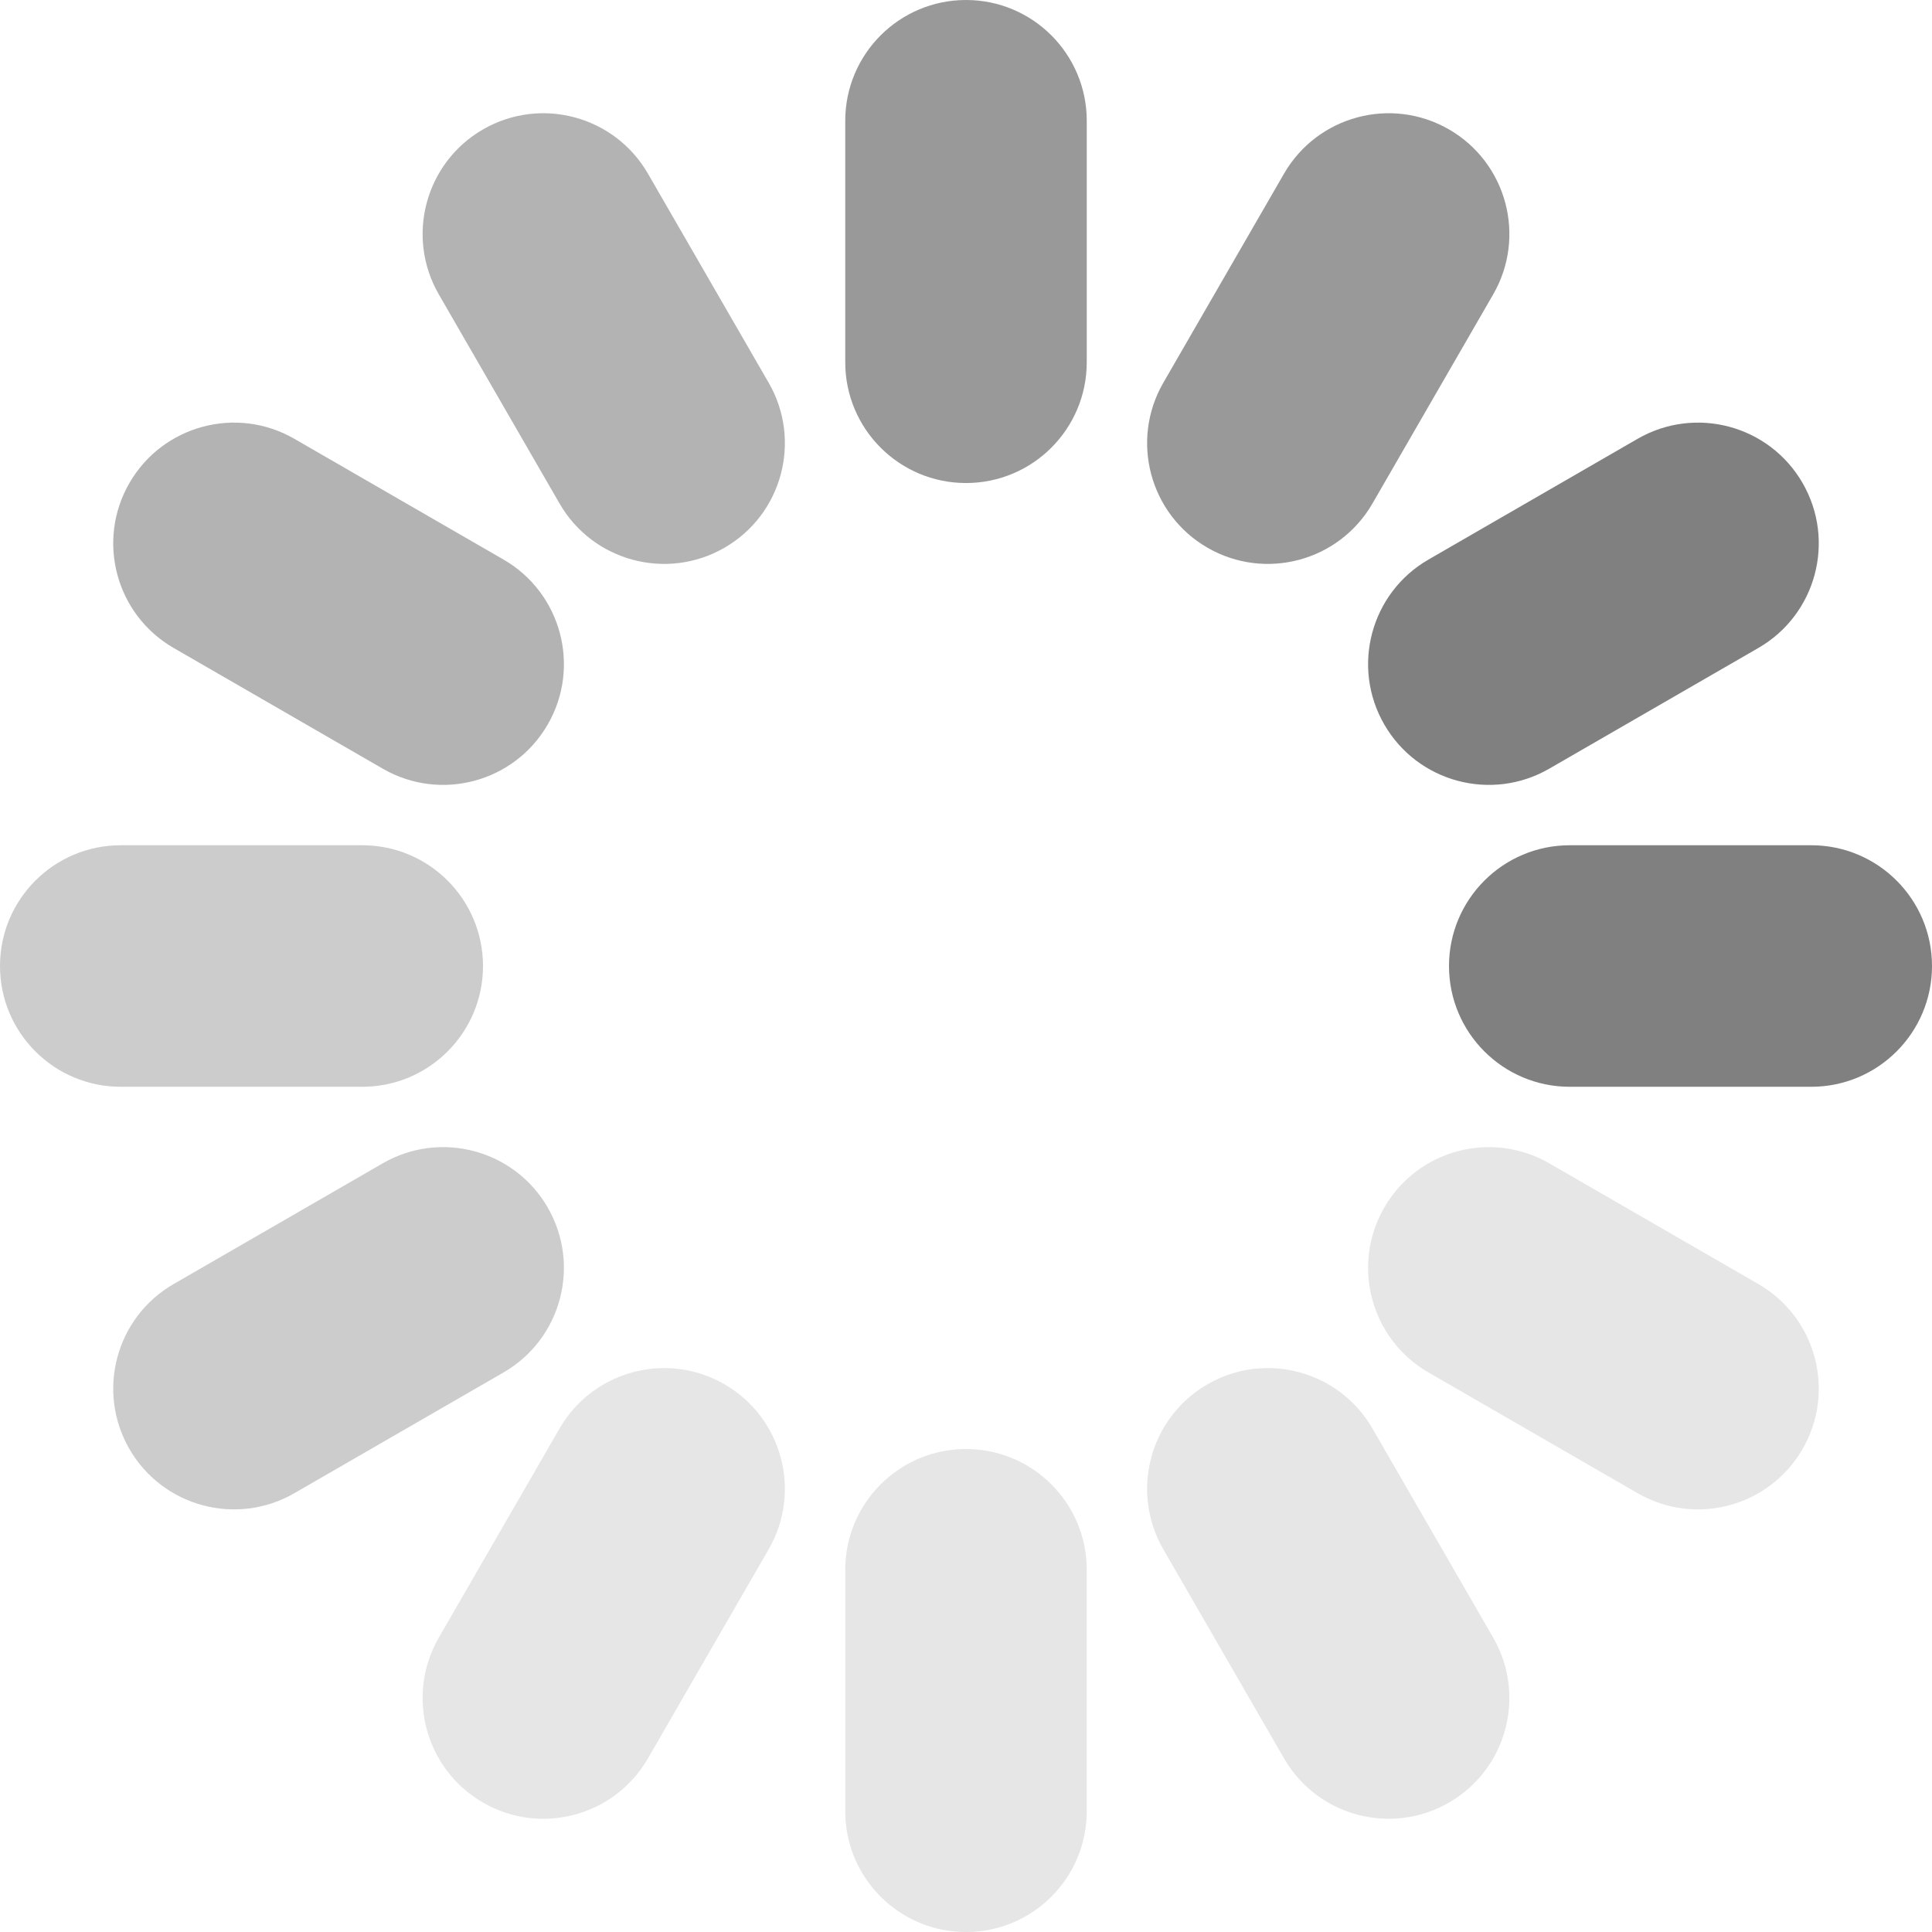
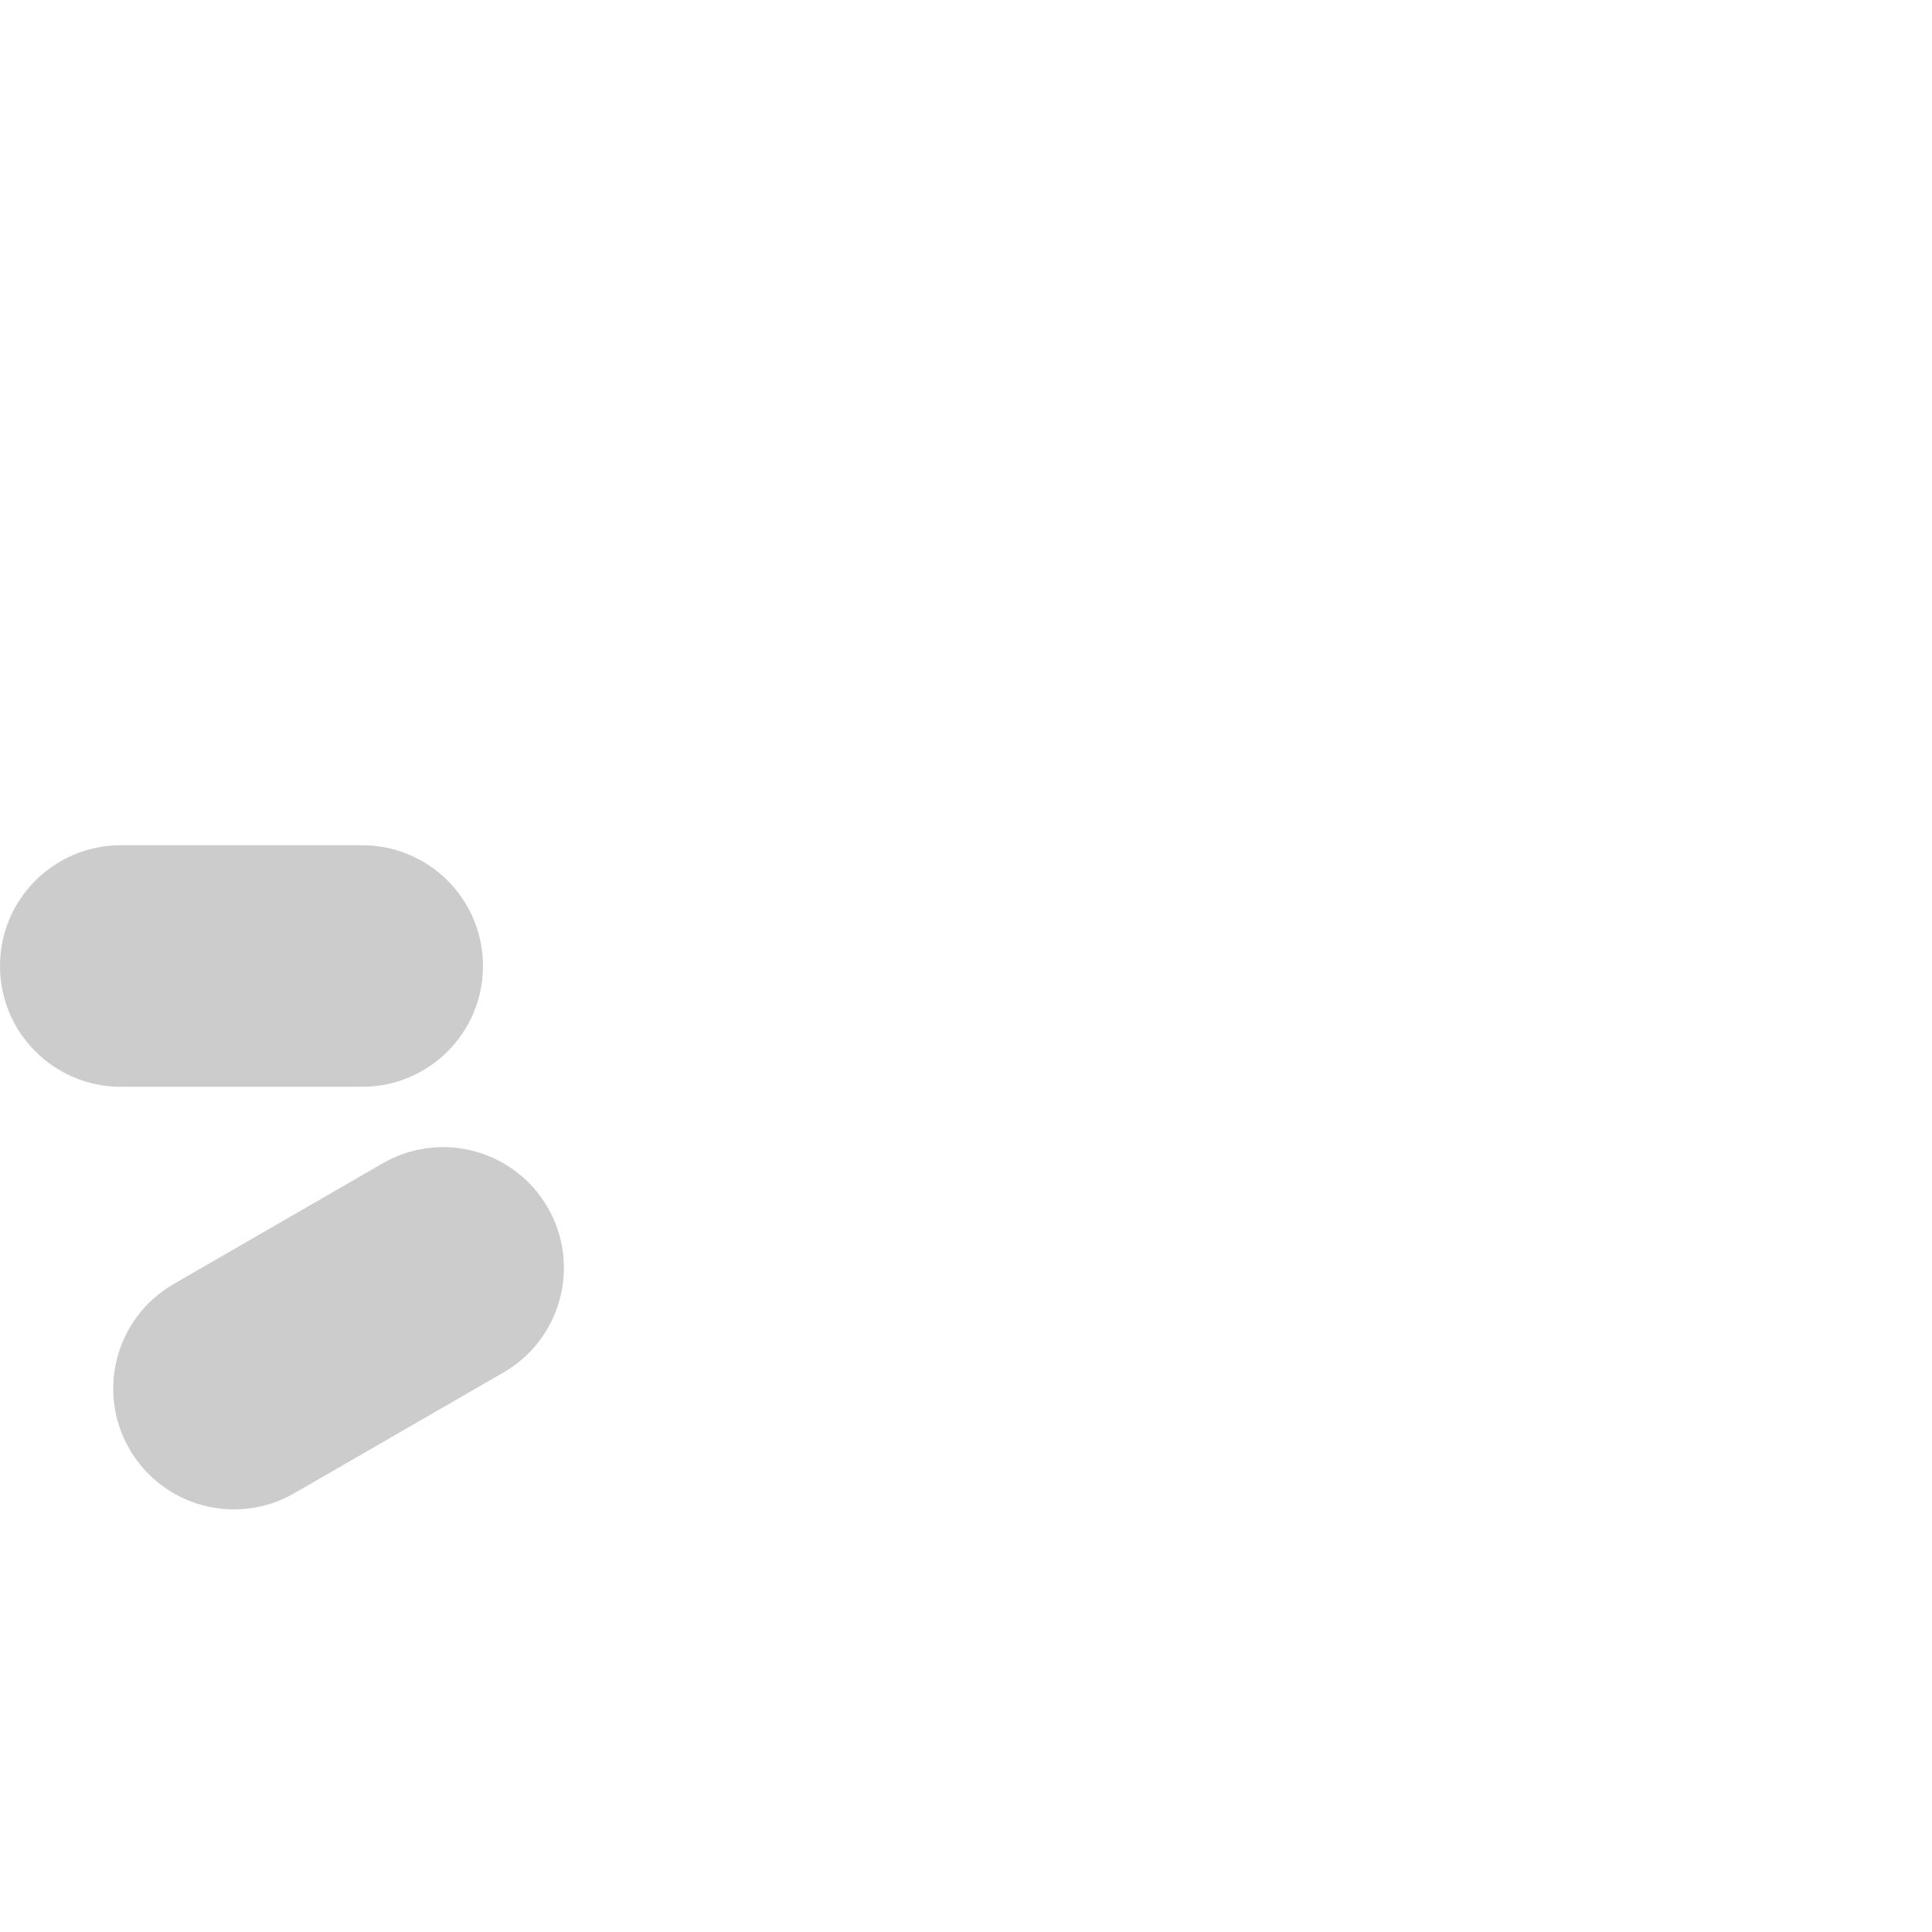
<svg xmlns="http://www.w3.org/2000/svg" width="64" height="64" viewBox="0 0 64 64" fill="none">
  <g clip-path="url(#clip0_13277_43327)">
-     <path fill-rule="evenodd" clip-rule="evenodd" d="M32 48.001C29.791 48.001 28 49.791 28 52V60C28 62.21 29.791 64.001 32 64.001C34.209 64.001 36 62.21 36 60V52C36 49.791 34.209 48.001 32 48.001ZM58.249 42.536L51.32 38.536C49.407 37.432 46.961 38.087 45.856 40.001C44.752 41.913 45.407 44.36 47.32 45.464L54.248 49.464C56.162 50.569 58.608 49.913 59.713 48.001C60.817 46.087 60.162 43.641 58.249 42.536ZM24 45.856C22.087 44.752 19.641 45.407 18.536 47.321L14.536 54.249C13.432 56.162 14.087 58.608 16 59.713C17.913 60.818 20.359 60.162 21.464 58.249L25.464 51.321C26.568 49.407 25.913 46.962 24 45.856ZM45.464 47.321C44.36 45.407 41.913 44.752 40 45.856C38.087 46.961 37.432 49.407 38.536 51.321L42.535 58.249C43.64 60.162 46.087 60.817 48 59.713C49.913 58.609 50.568 56.162 49.464 54.249L45.464 47.321Z" fill="#E6E6E6" />
    <path fill-rule="evenodd" clip-rule="evenodd" d="M12 36.001C14.209 36.001 16 34.21 16 32C16 29.791 14.209 28 12 28H4C1.791 28 0 29.791 0 32C0 34.21 1.791 36.001 4 36.001H12ZM18.144 40.001C17.04 38.087 14.593 37.432 12.68 38.536L5.751 42.536C3.838 43.64 3.183 46.087 4.287 48.001C5.391 49.913 7.838 50.569 9.751 49.464L16.68 45.464C18.593 44.36 19.248 41.913 18.144 40.001Z" fill="#CCCCCC" />
-     <path fill-rule="evenodd" clip-rule="evenodd" d="M16.68 18.536L9.751 14.536C7.838 13.432 5.392 14.087 4.287 16.001C3.183 17.913 3.838 20.359 5.751 21.464L12.68 25.464C14.593 26.569 17.039 25.913 18.144 24C19.249 22.087 18.593 19.641 16.68 18.536ZM25.464 12.68L21.464 5.752C20.359 3.839 17.913 3.183 16 4.287C14.087 5.391 13.432 7.839 14.536 9.752L18.536 16.68C19.64 18.593 22.087 19.248 24 18.144C25.913 17.04 26.568 14.593 25.464 12.68Z" fill="#B3B3B3" />
-     <path fill-rule="evenodd" clip-rule="evenodd" d="M32 0C29.791 0 28 1.791 28 4.001V12.001C28 14.209 29.791 16.001 32 16.001C34.209 16.001 36 14.209 36 12.001V4.001C36 1.791 34.209 0 32 0ZM48 4.287C46.087 3.183 43.641 3.839 42.535 5.752L38.536 12.68C37.432 14.593 38.087 17.04 40 18.144C41.913 19.248 44.359 18.593 45.464 16.68L49.464 9.752C50.568 7.839 49.913 5.392 48 4.287Z" fill="#999999" />
-     <path fill-rule="evenodd" clip-rule="evenodd" d="M60 28H52C49.791 28 48 29.791 48 32C48 34.21 49.791 36.001 52 36.001H60C62.209 36.001 64 34.21 64 32C64 29.791 62.209 28 60 28ZM51.32 25.464L58.249 21.464C60.162 20.36 60.817 17.913 59.713 16.001C58.609 14.087 56.162 13.432 54.248 14.536L47.32 18.536C45.407 19.64 44.752 22.087 45.856 24C46.96 25.913 49.407 26.569 51.32 25.464Z" fill="#808080" />
  </g>
  <defs>
    <clipPath id="clip0_13277_43327">
      <rect width="64" height="64.001" fill="white" />
    </clipPath>
  </defs>
</svg>